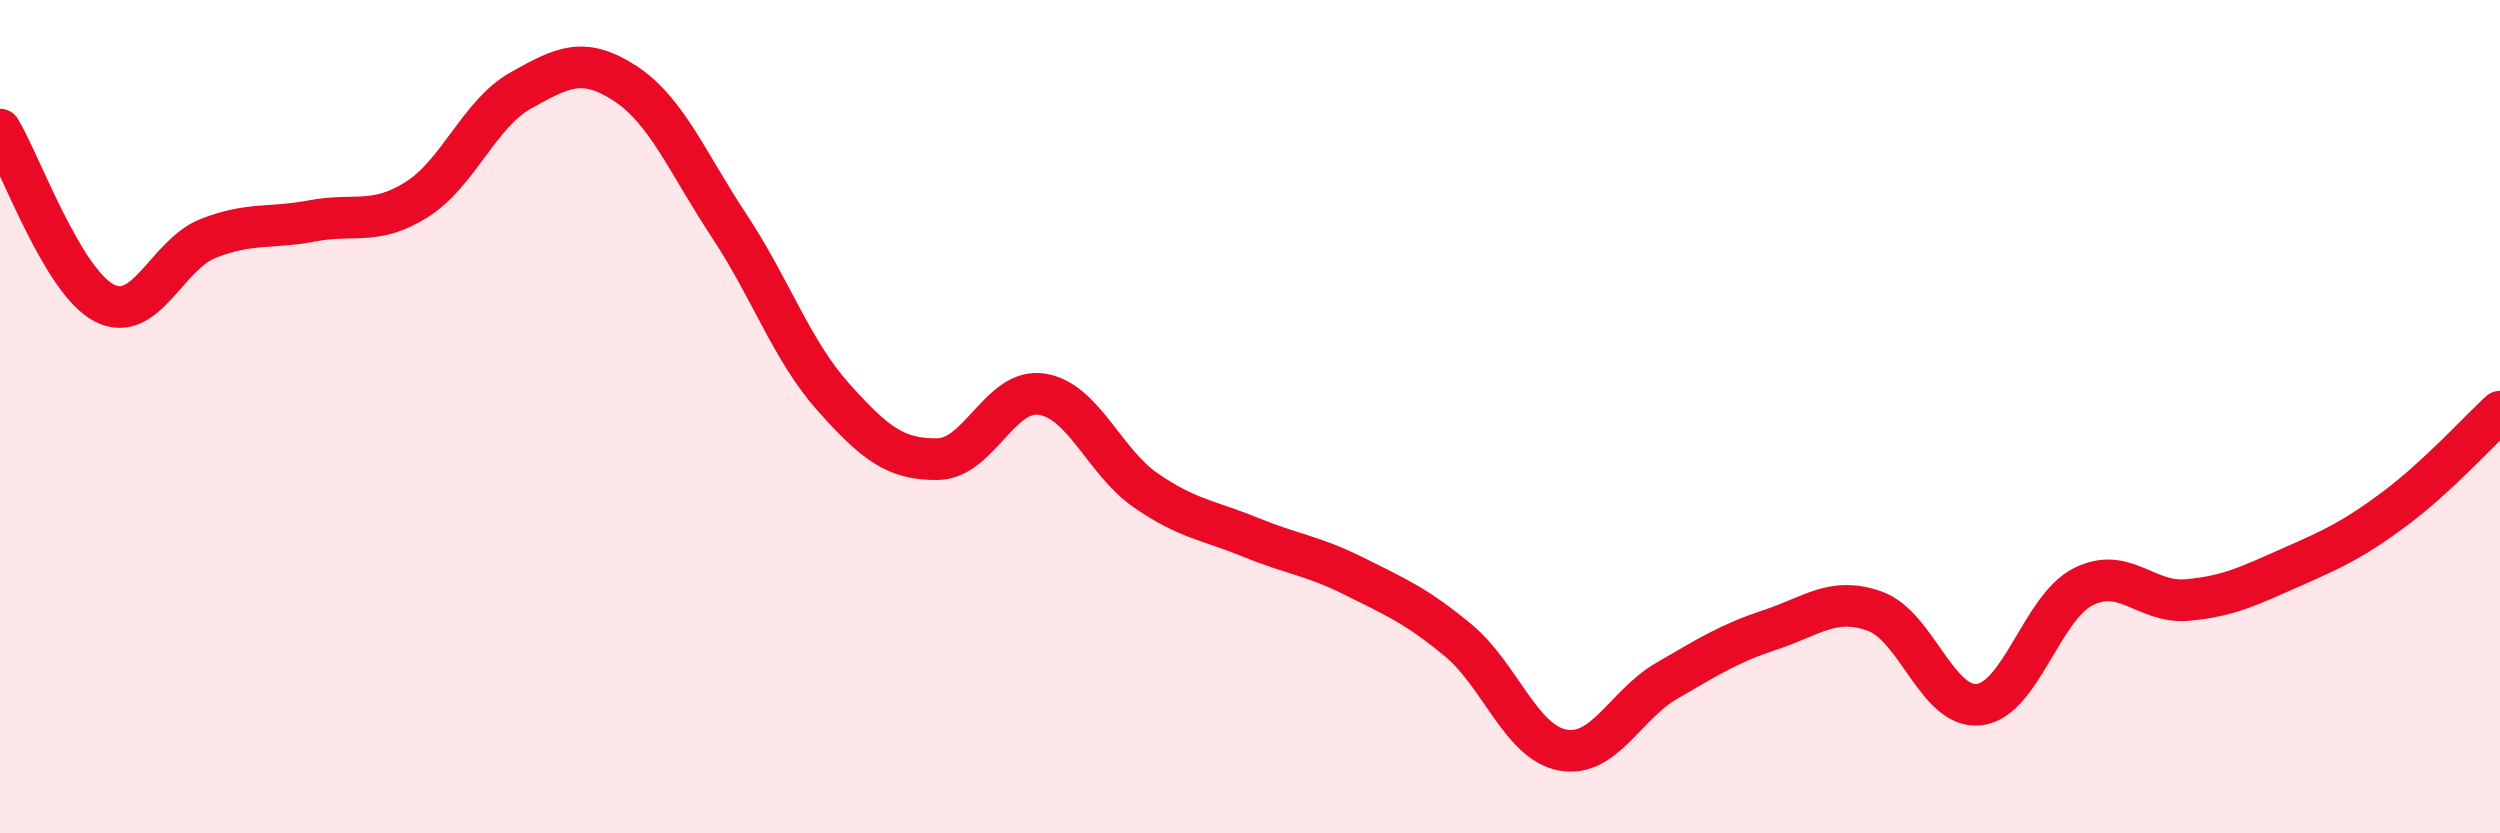
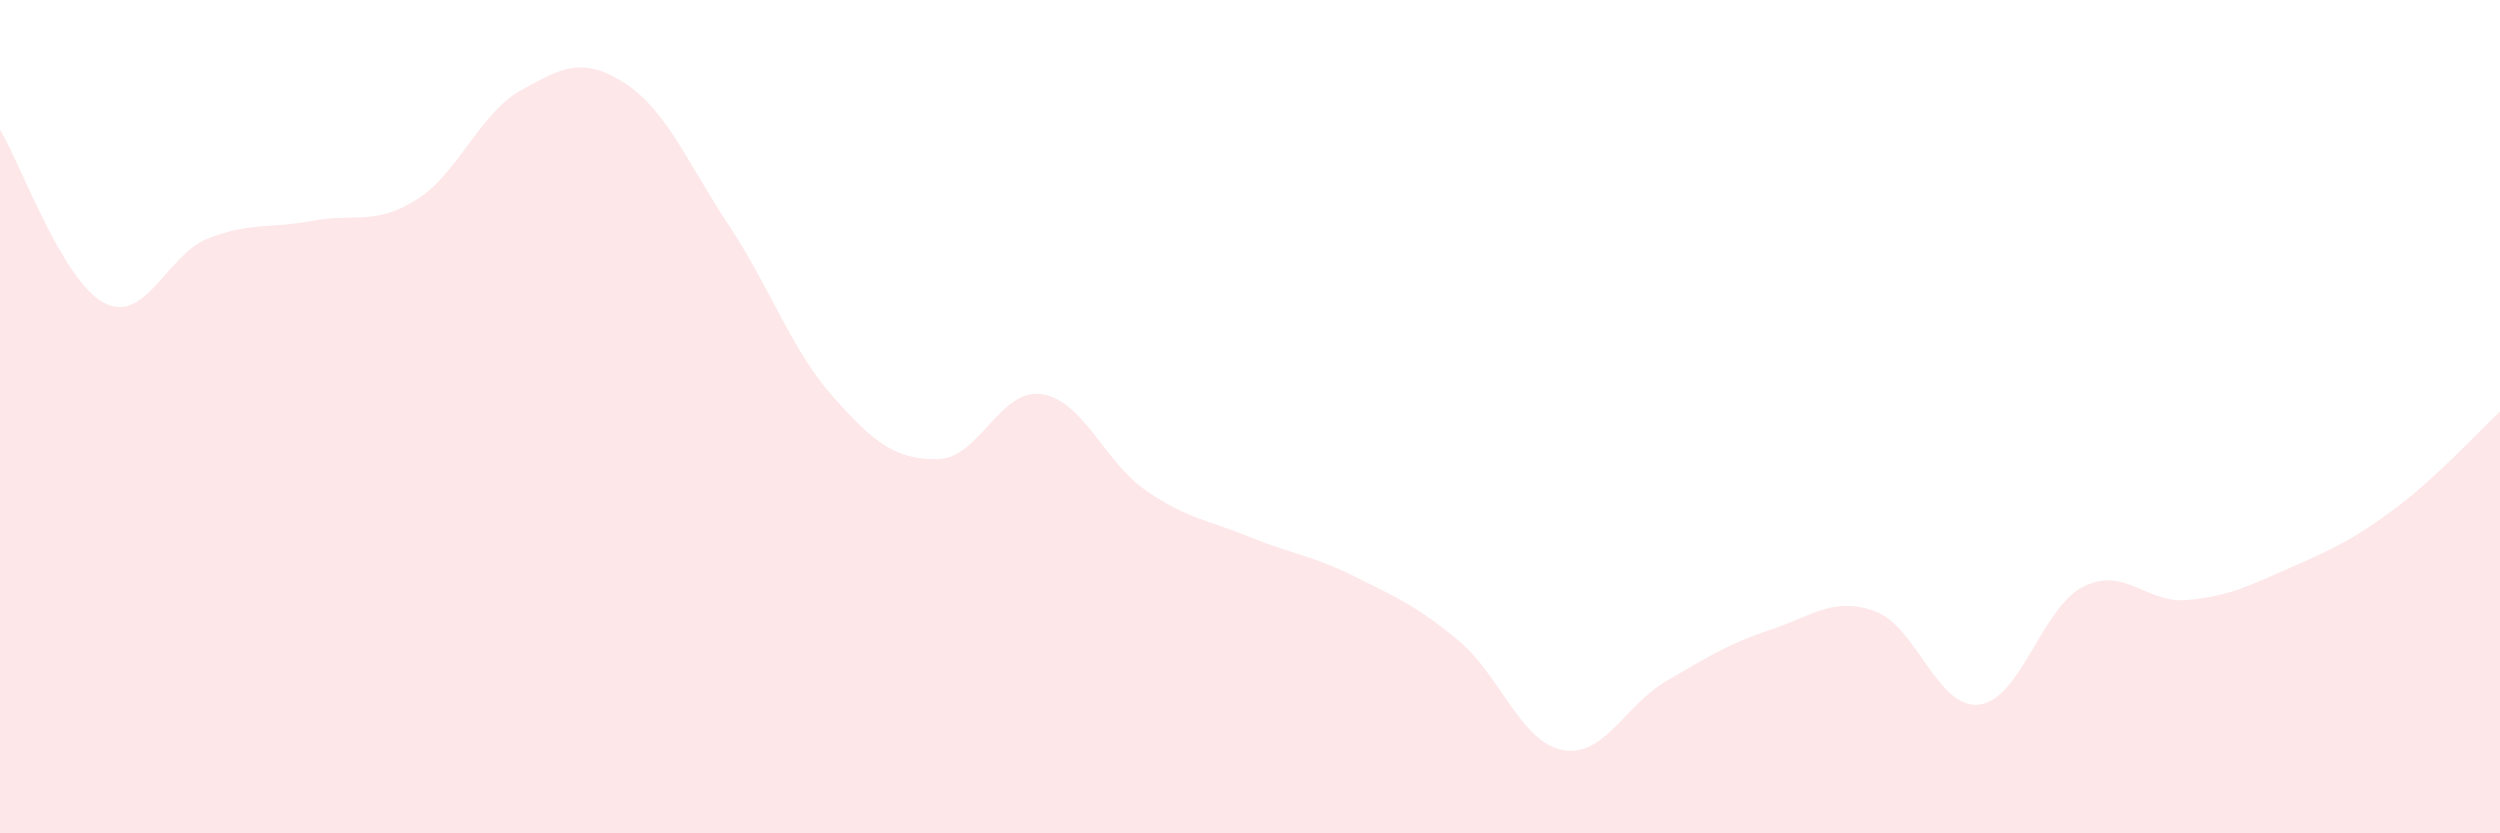
<svg xmlns="http://www.w3.org/2000/svg" width="60" height="20" viewBox="0 0 60 20">
  <path d="M 0,3.11 C 0.5,3.94 1.5,6.75 2.5,7.27 C 3.5,7.79 4,6.11 5,5.72 C 6,5.33 6.5,5.49 7.5,5.3 C 8.5,5.11 9,5.42 10,4.79 C 11,4.16 11.5,2.73 12.5,2.17 C 13.5,1.61 14,1.35 15,2 C 16,2.65 16.5,3.91 17.5,5.42 C 18.5,6.93 19,8.41 20,9.53 C 21,10.65 21.5,11.03 22.5,11.02 C 23.5,11.01 24,9.31 25,9.46 C 26,9.61 26.5,11.08 27.5,11.77 C 28.5,12.46 29,12.48 30,12.89 C 31,13.3 31.5,13.33 32.5,13.83 C 33.5,14.33 34,14.54 35,15.37 C 36,16.2 36.5,17.81 37.5,18 C 38.5,18.19 39,16.92 40,16.34 C 41,15.76 41.5,15.44 42.5,15.11 C 43.5,14.78 44,14.31 45,14.67 C 46,15.03 46.5,17.03 47.5,16.91 C 48.5,16.79 49,14.58 50,14.08 C 51,13.58 51.5,14.49 52.5,14.4 C 53.5,14.31 54,14.05 55,13.61 C 56,13.17 56.5,12.94 57.5,12.19 C 58.5,11.44 59.5,10.34 60,9.88L60 20L0 20Z" fill="#EB0A25" opacity="0.1" stroke-linecap="round" stroke-linejoin="round" />
-   <path d="M 0,3.11 C 0.5,3.94 1.5,6.75 2.5,7.27 C 3.5,7.79 4,6.11 5,5.72 C 6,5.33 6.5,5.49 7.5,5.3 C 8.5,5.11 9,5.42 10,4.79 C 11,4.16 11.5,2.73 12.5,2.17 C 13.5,1.61 14,1.35 15,2 C 16,2.65 16.5,3.91 17.5,5.42 C 18.5,6.93 19,8.41 20,9.53 C 21,10.65 21.5,11.03 22.5,11.02 C 23.5,11.01 24,9.31 25,9.46 C 26,9.61 26.5,11.08 27.5,11.77 C 28.5,12.46 29,12.48 30,12.89 C 31,13.3 31.5,13.33 32.5,13.83 C 33.5,14.33 34,14.54 35,15.37 C 36,16.2 36.5,17.81 37.5,18 C 38.5,18.19 39,16.92 40,16.34 C 41,15.76 41.5,15.44 42.5,15.11 C 43.5,14.78 44,14.31 45,14.67 C 46,15.03 46.5,17.03 47.5,16.91 C 48.5,16.79 49,14.58 50,14.08 C 51,13.58 51.5,14.49 52.5,14.4 C 53.5,14.31 54,14.05 55,13.61 C 56,13.17 56.5,12.94 57.5,12.19 C 58.5,11.44 59.5,10.34 60,9.88" stroke="#EB0A25" stroke-width="1" fill="none" stroke-linecap="round" stroke-linejoin="round" />
</svg>